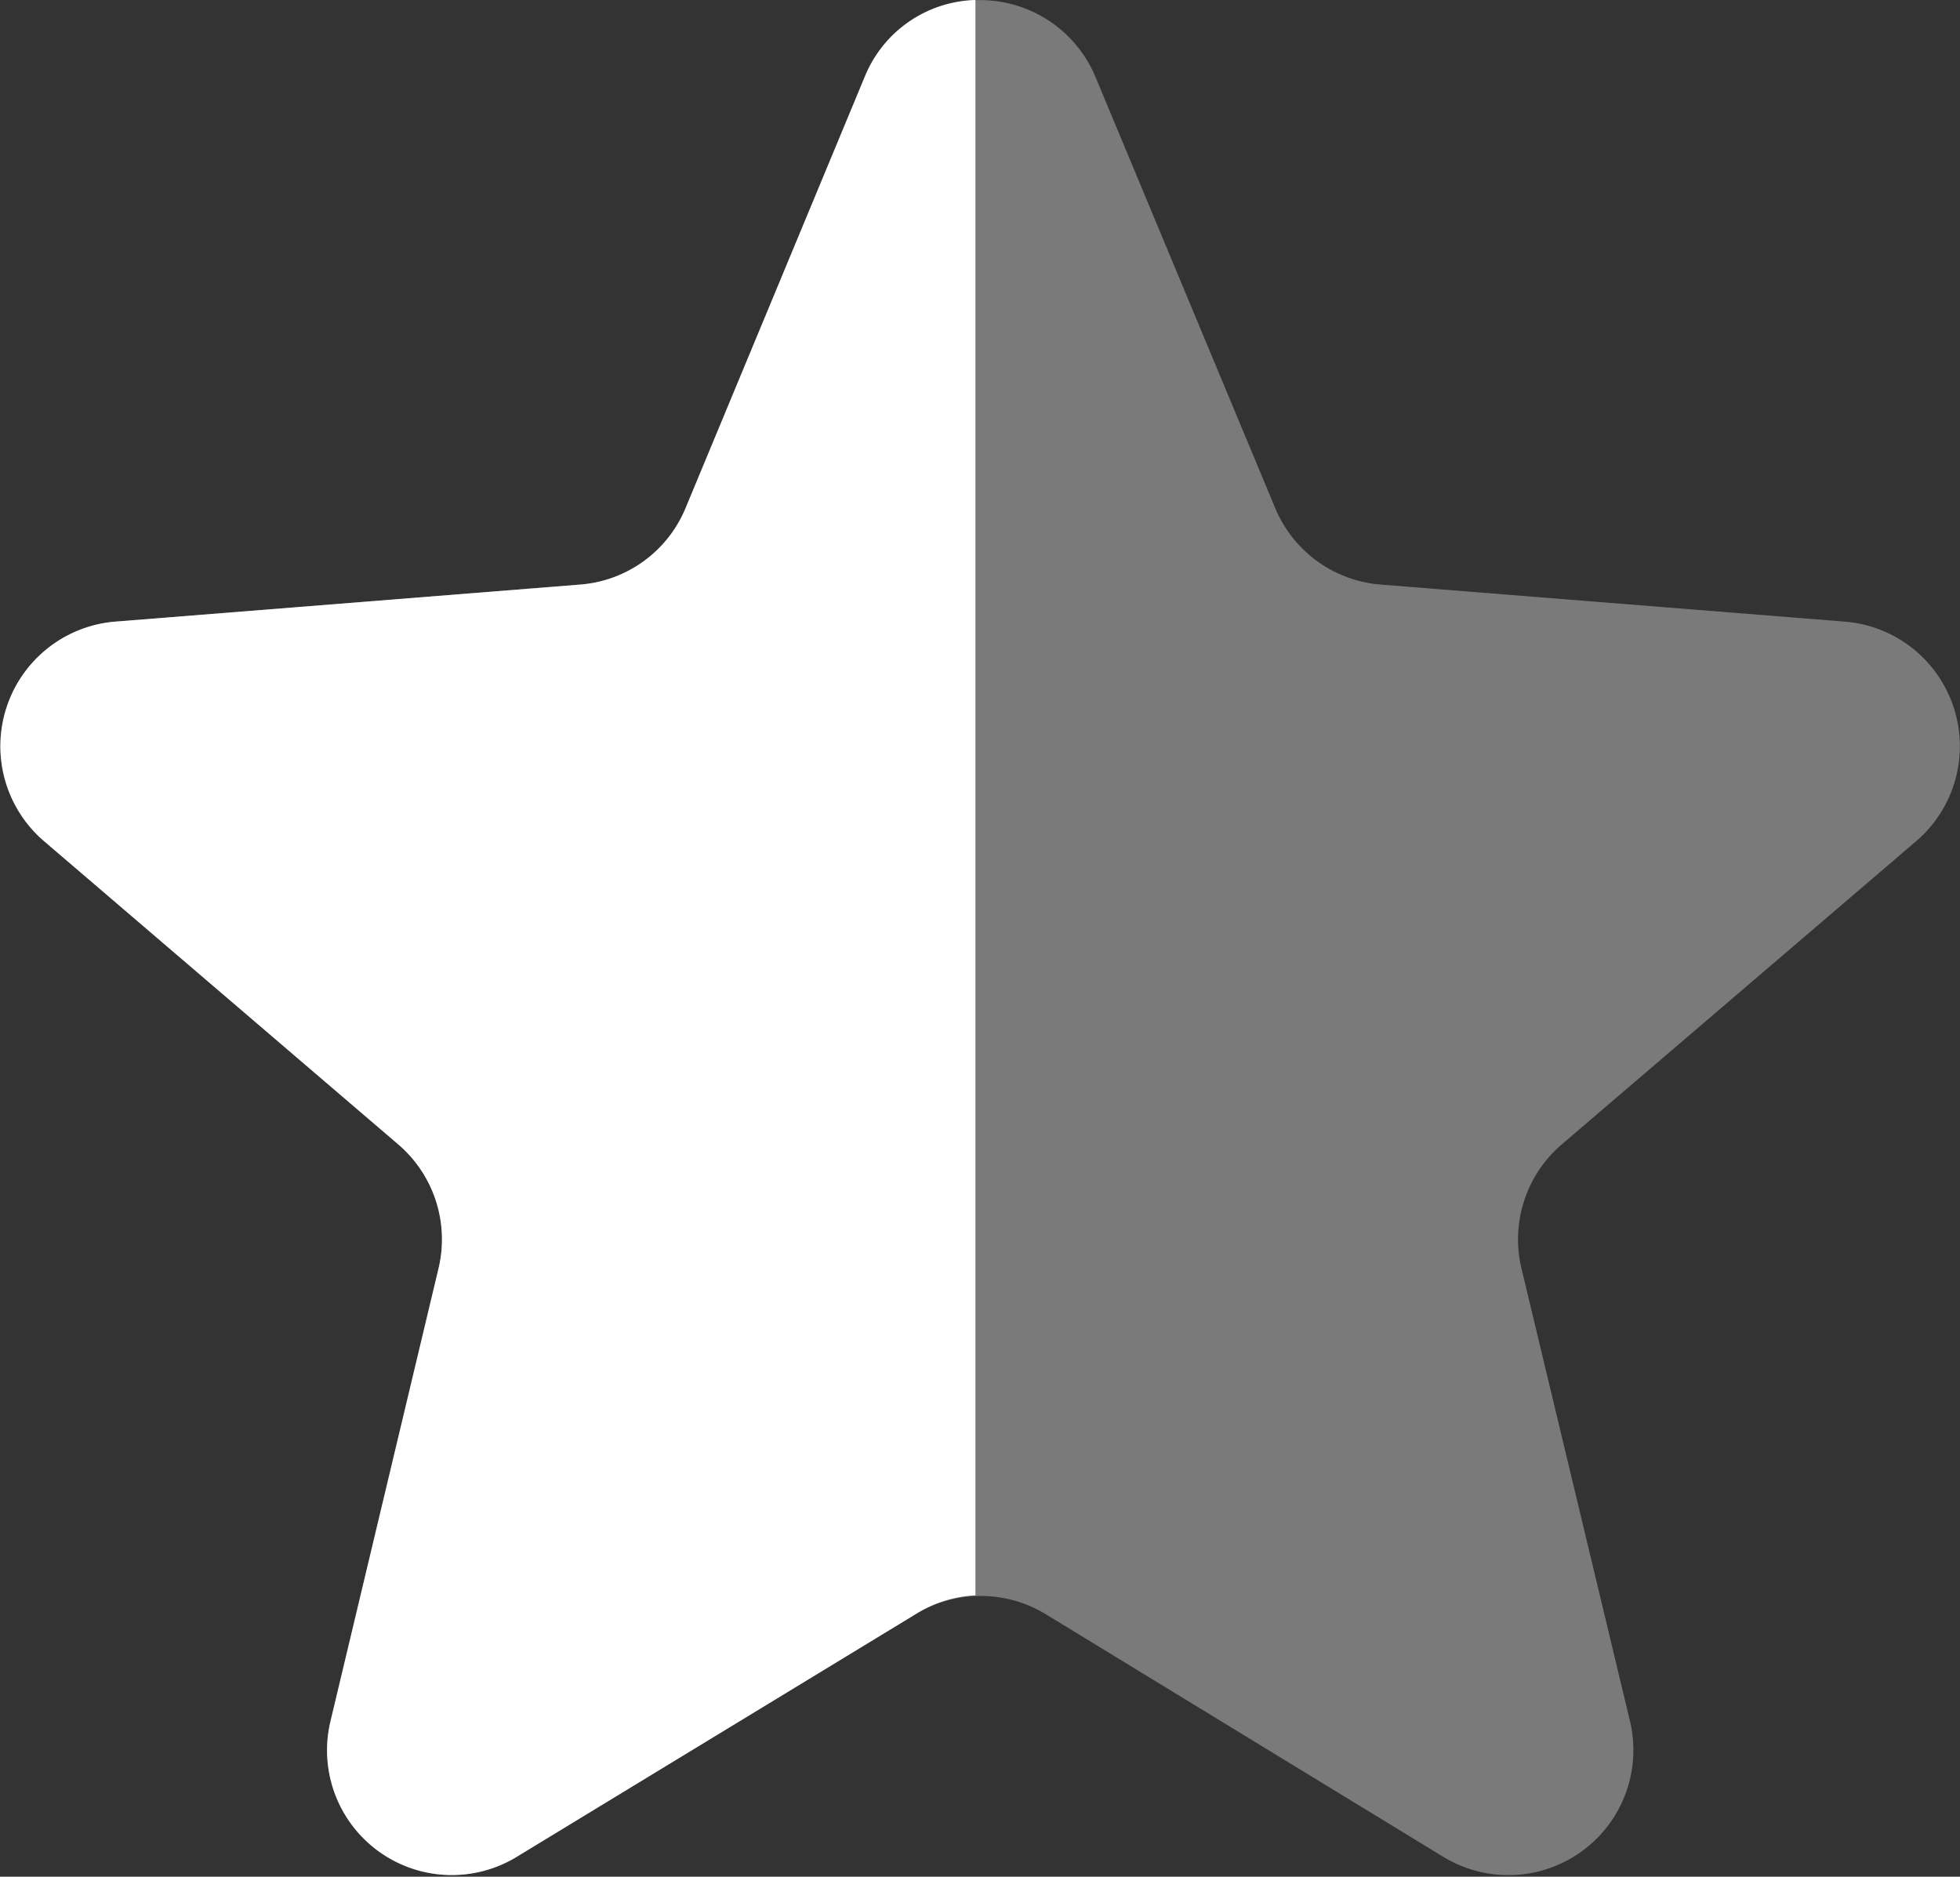
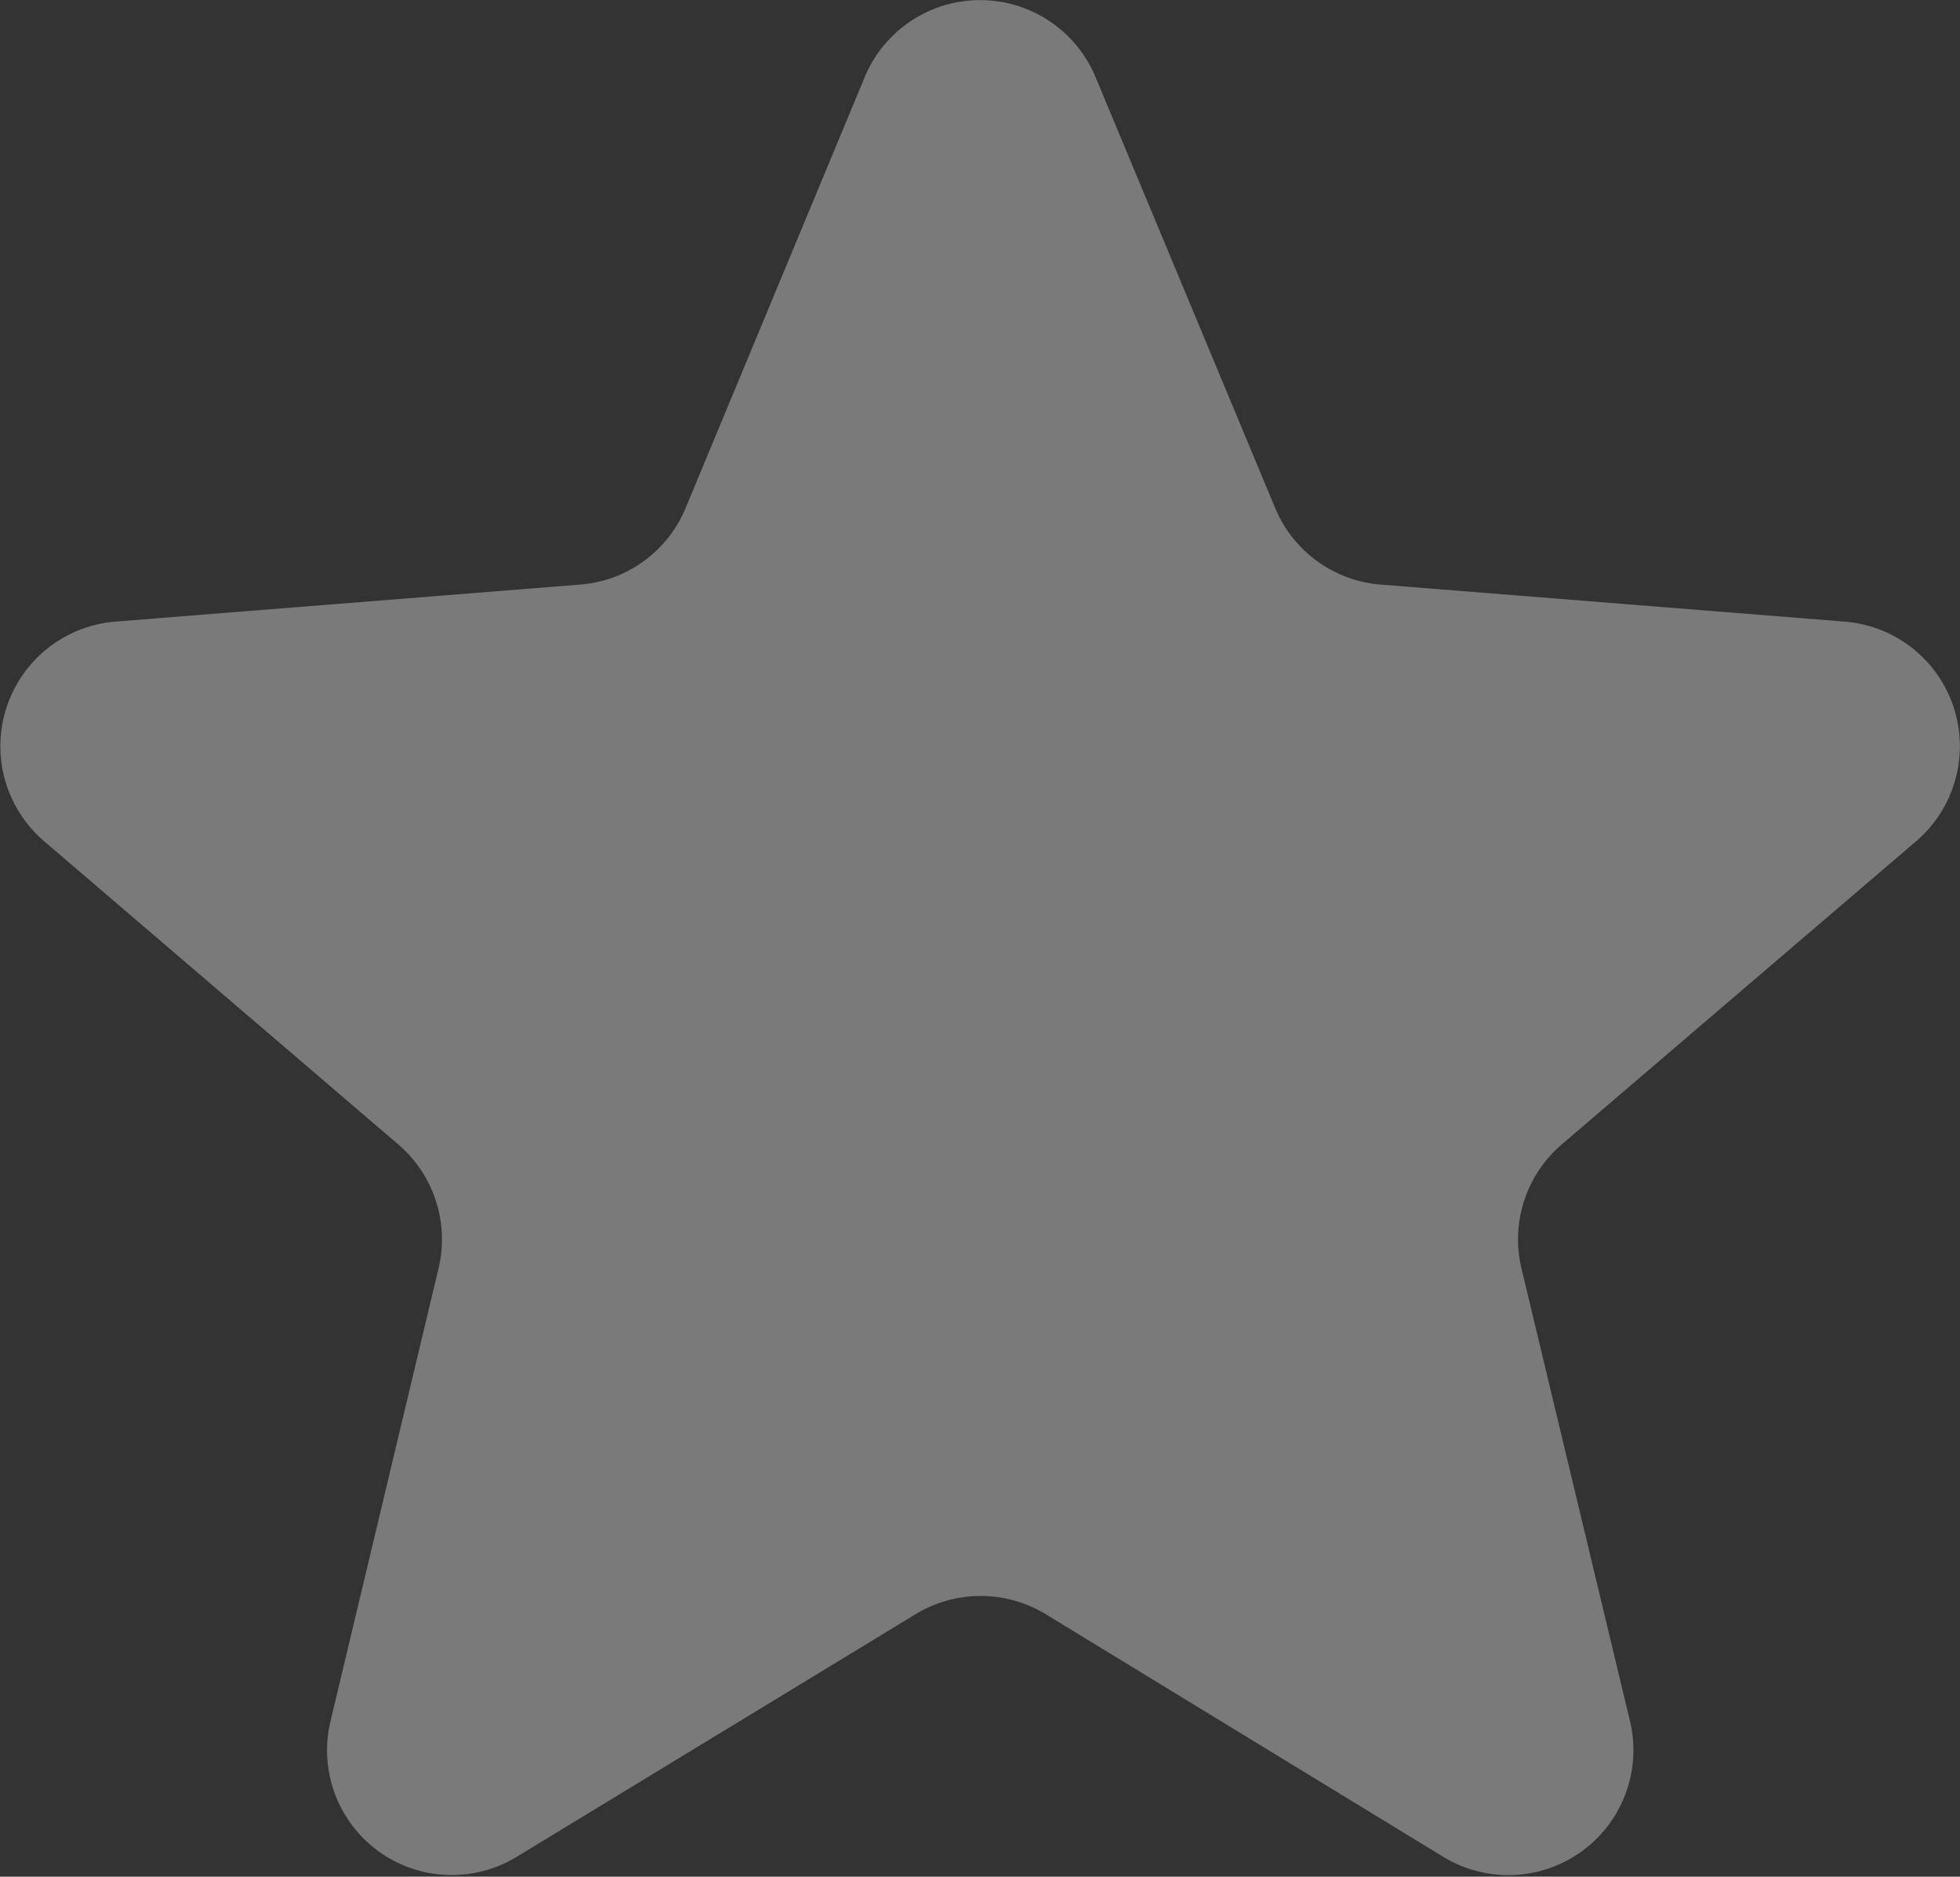
<svg xmlns="http://www.w3.org/2000/svg" viewBox="0 0 74.95 71.76">
  <rect x="0" y="0" width="74.95" height="71.76" fill="#333333" stroke="none" />
  <defs>
    <style>.cls-1,.cls-2{fill:#fff;}.cls-1{opacity:0.35;}</style>
  </defs>
  <g id="Calque_2" data-name="Calque 2">
    <g id="objects">
      <path class="cls-1" d="M1.68,32.16l13.55,11.6a4.78,4.78,0,0,1,1.54,4.74L12.63,65.85A4.77,4.77,0,0,0,19.76,71L35,61.73a4.79,4.79,0,0,1,5,0L55.19,71a4.78,4.78,0,0,0,7.14-5.19L58.18,48.5a4.78,4.78,0,0,1,1.54-4.74l13.56-11.6a4.78,4.78,0,0,0-2.73-8.39L52.76,22.35a4.78,4.78,0,0,1-4-2.93L41.89,2.94a4.78,4.78,0,0,0-8.82,0L26.22,19.42a4.76,4.76,0,0,1-4,2.93L4.4,23.77A4.78,4.78,0,0,0,1.68,32.16Z" />
-       <path class="cls-2" d="M37.3,0a4.7,4.7,0,0,0-4.23,2.93L26.22,19.42a4.76,4.76,0,0,1-4,2.93L4.4,23.77a4.78,4.78,0,0,0-2.72,8.39l13.55,11.6a4.78,4.78,0,0,1,1.54,4.74L12.63,65.85A4.77,4.77,0,0,0,19.76,71L35,61.73A4.78,4.78,0,0,1,37.3,61Z" />
    </g>
  </g>
</svg>